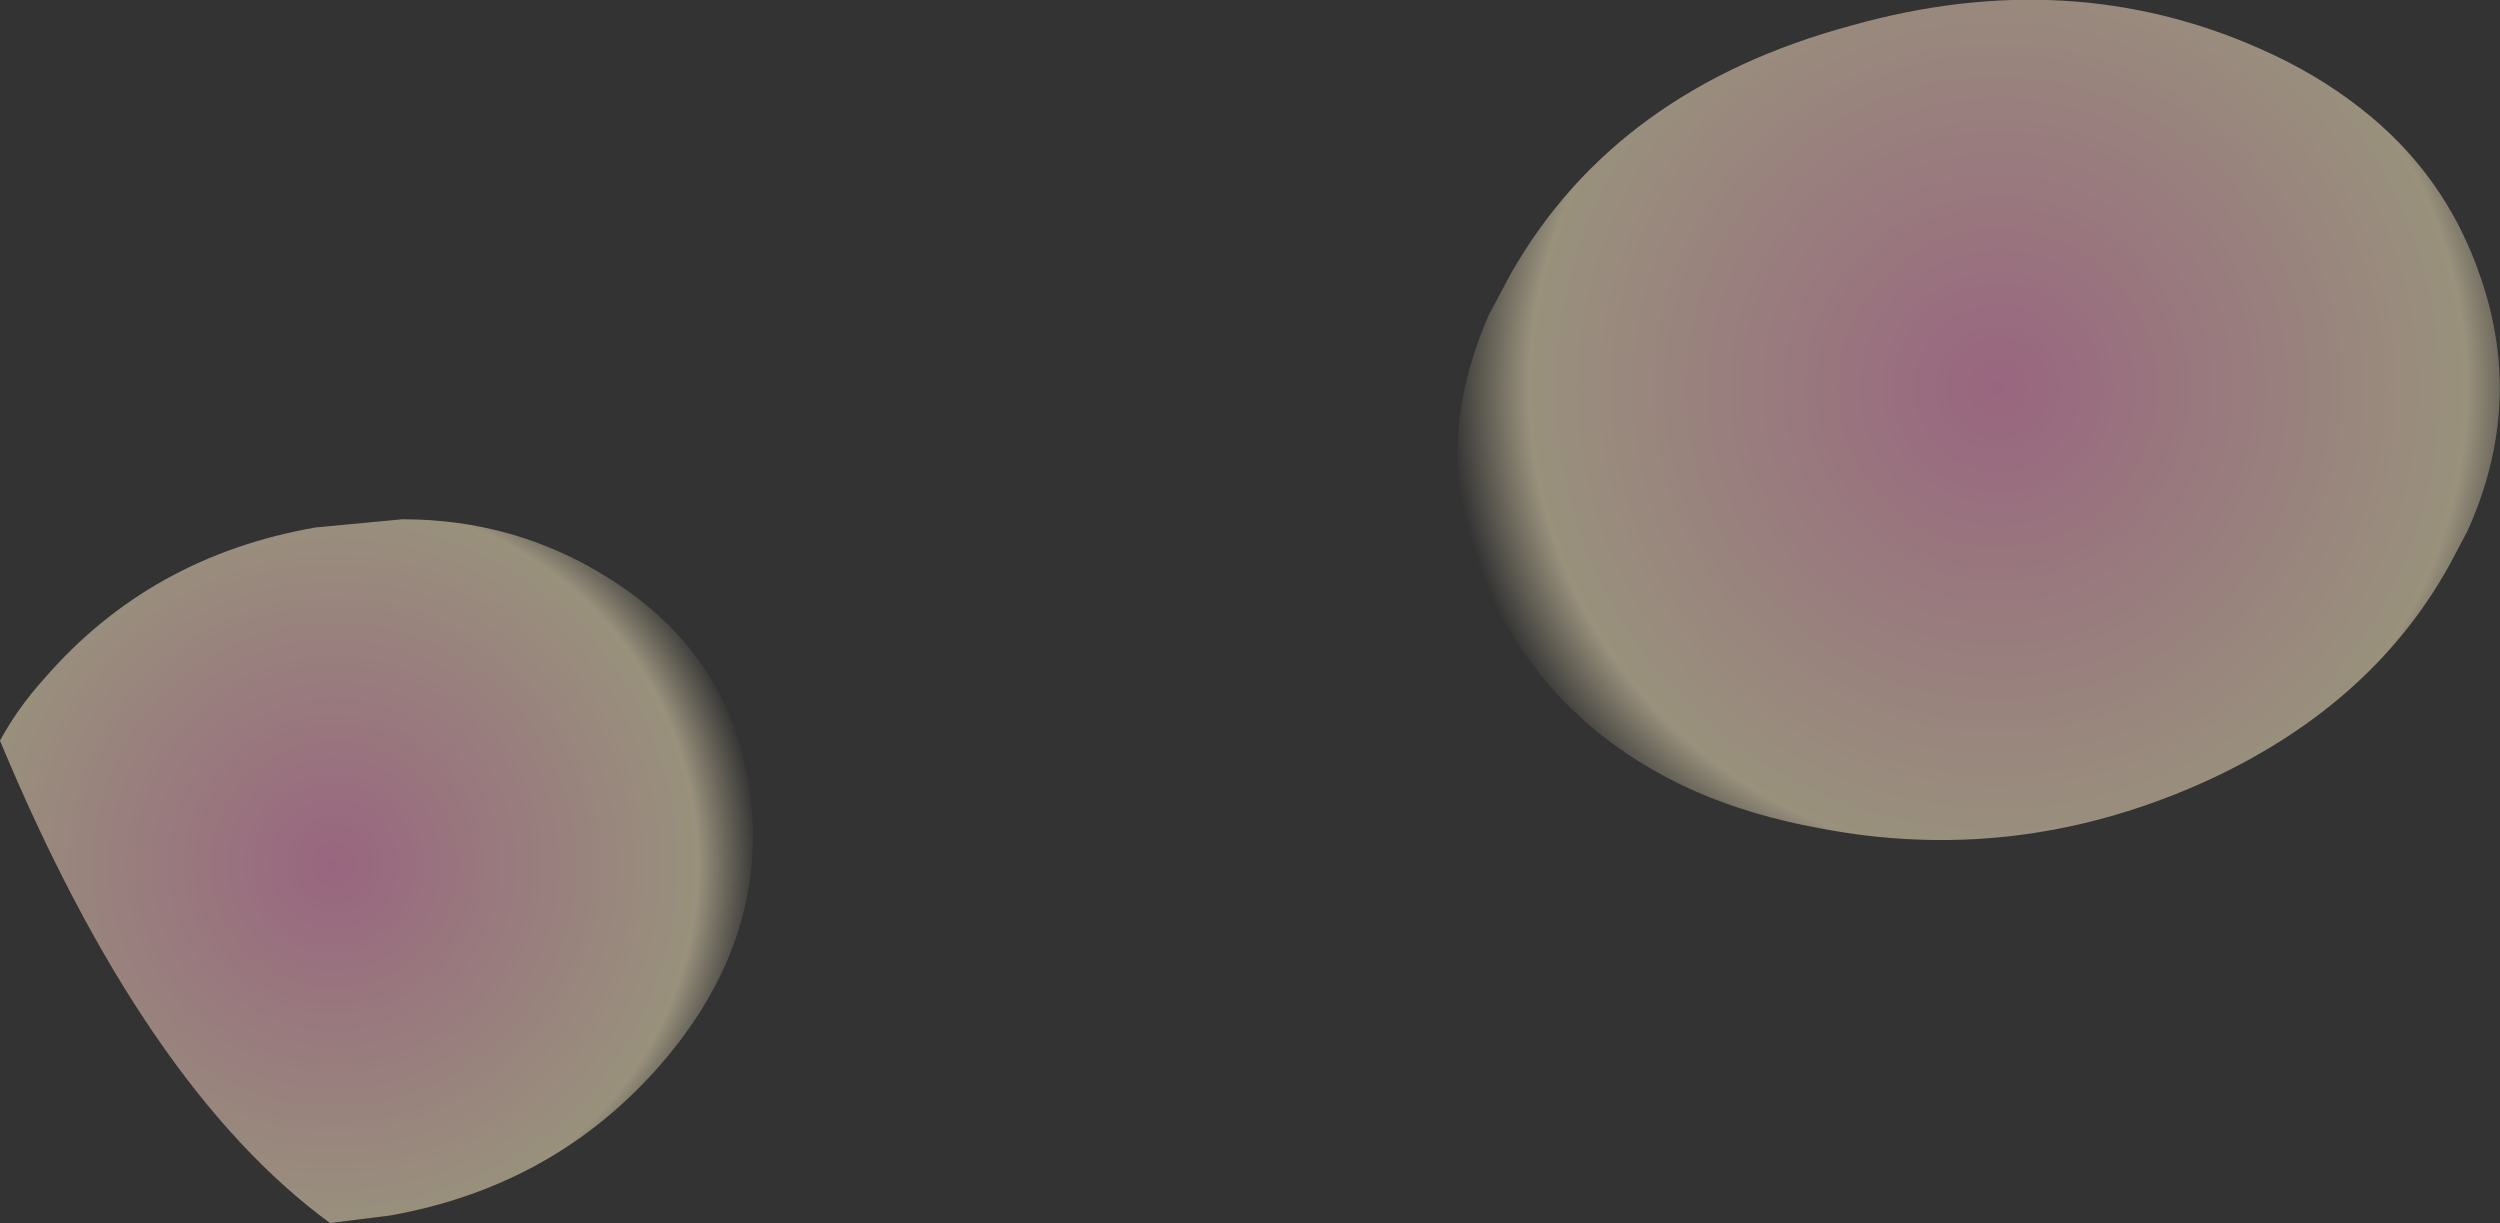
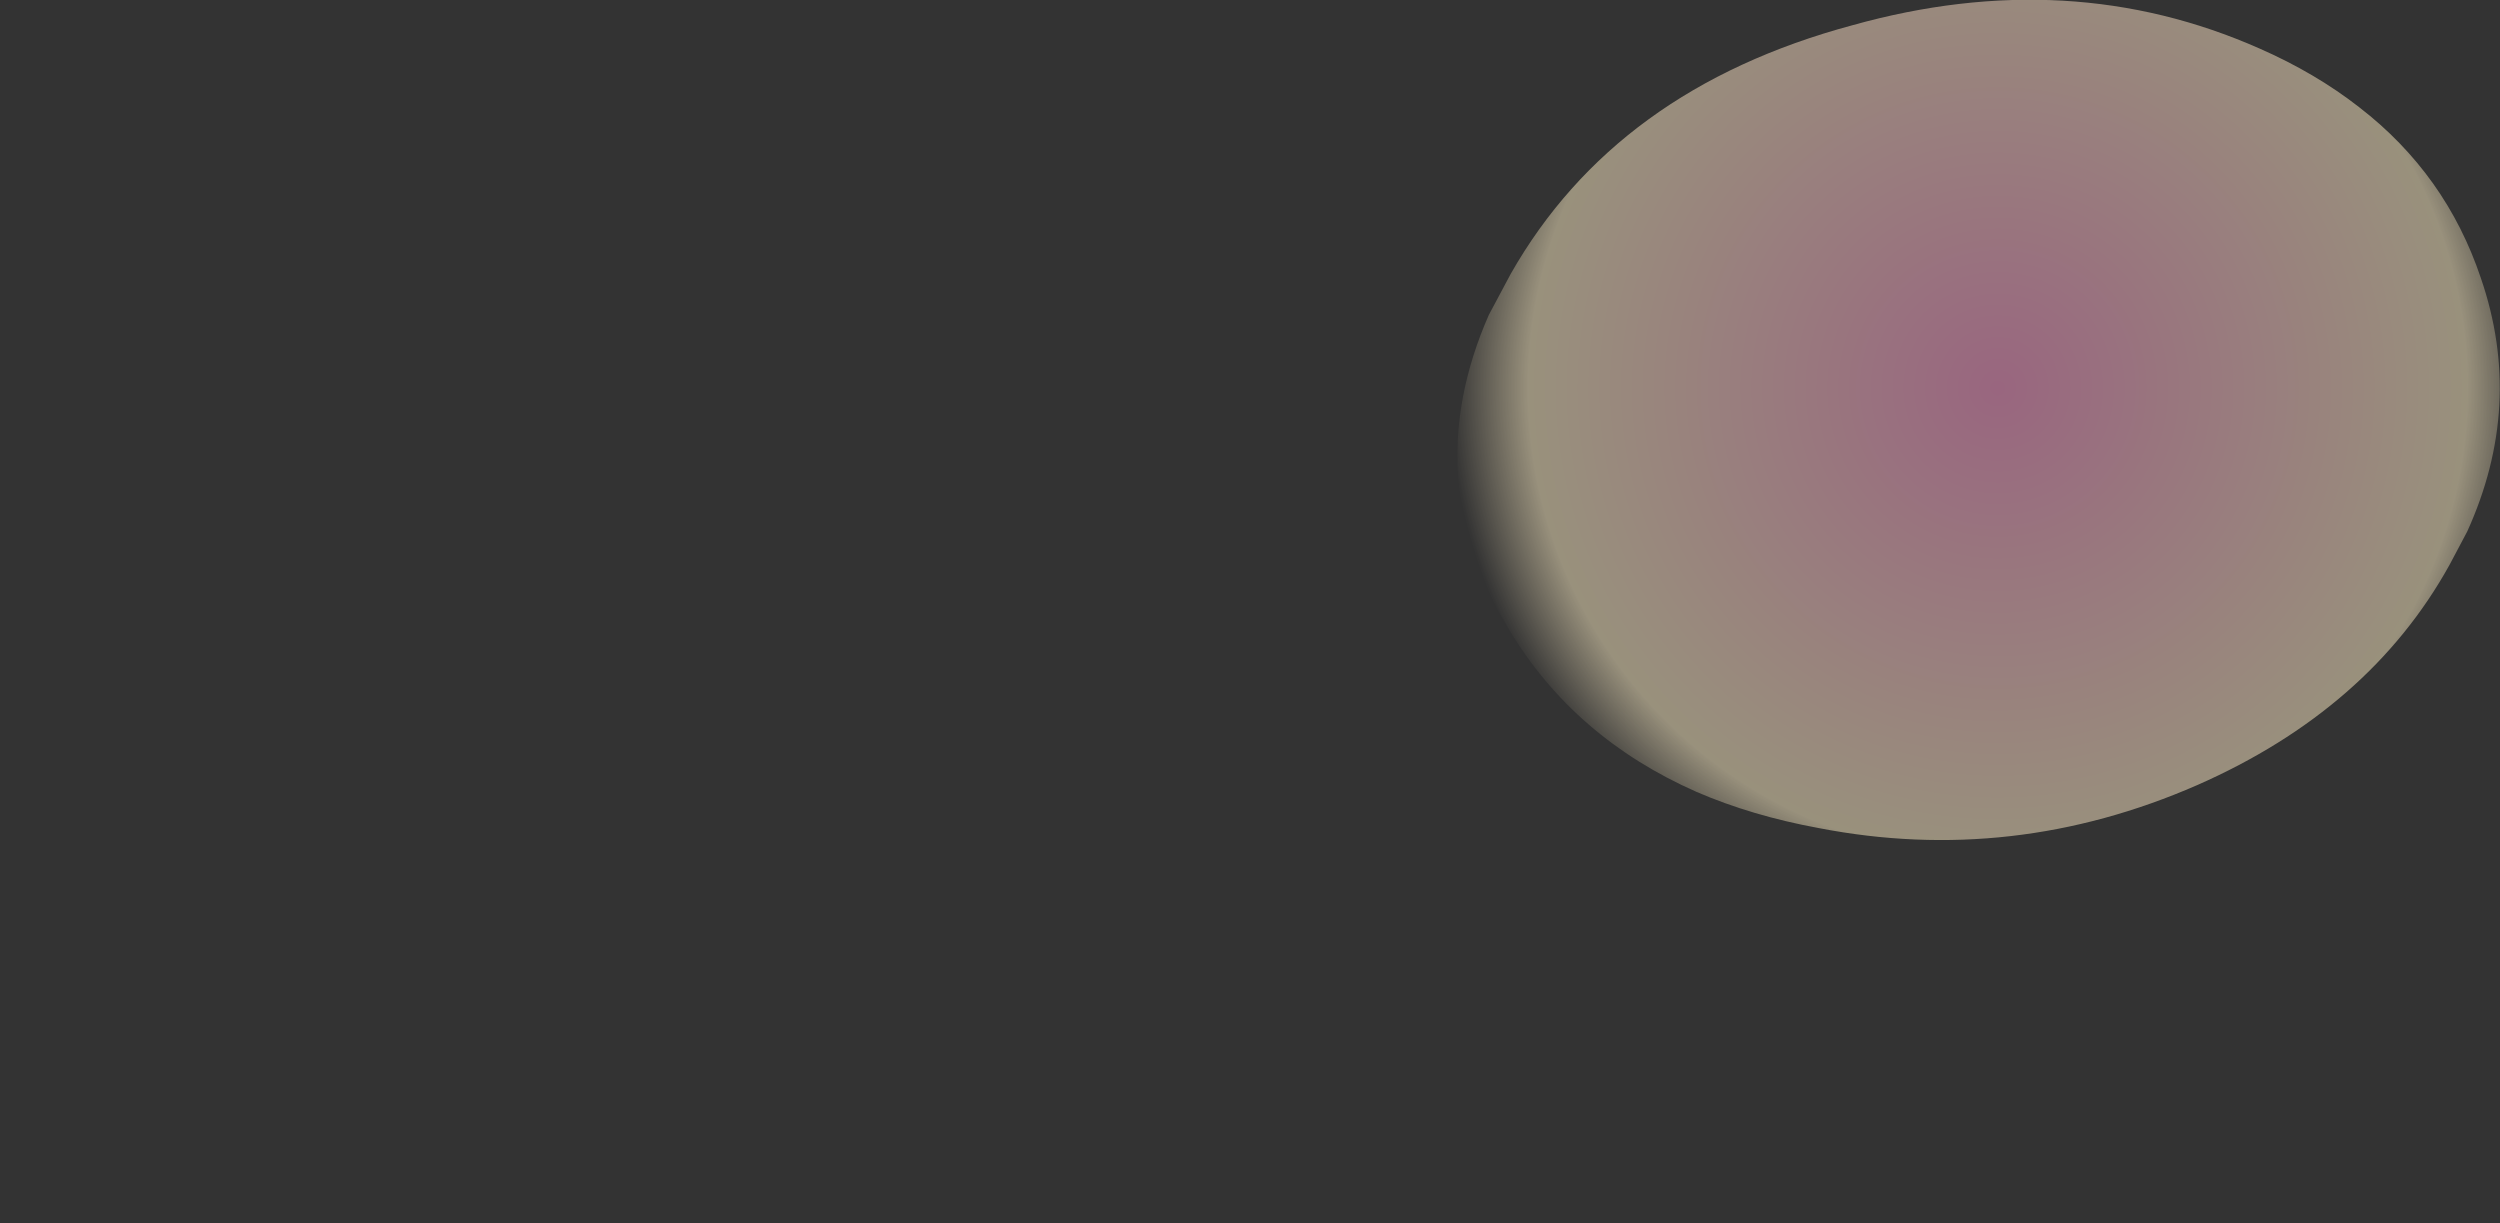
<svg xmlns="http://www.w3.org/2000/svg" height="89.5px" width="182.95px">
  <rect width="100%" height="100%" fill="#333333" stroke="none" />
  <g transform="matrix(1.0, 0.0, 0.0, 1.0, 91.45, 44.75)">
    <path d="M19.1 -24.7 Q26.8 -38.25 44.1 -42.9 60.0 -47.35 73.9 -41.2 78.0 -39.4 81.2 -36.9 87.55 -32.0 90.1 -24.4 93.3 -15.1 89.1 -5.85 L87.8 -3.4 Q81.95 7.15 69.35 12.7 55.85 18.6 41.65 15.85 36.75 14.95 32.7 13.2 23.75 9.25 19.0 1.35 12.25 -9.75 17.5 -21.7 L19.1 -24.7" fill="url(#gradient0)" fill-rule="evenodd" stroke="none" />
-     <path d="M-62.0 -6.75 Q-53.8 -6.75 -47.0 -2.5 -37.65 3.3 -36.5 13.8 -35.35 24.2 -43.1 33.15 -50.85 42.05 -62.9 44.2 L-67.3 44.75 Q-80.9 34.8 -91.45 9.45 -90.15 7.05 -88.2 4.9 -80.45 -4.05 -68.35 -6.15 L-62.0 -6.75" fill="url(#gradient1)" fill-rule="evenodd" stroke="none" />
  </g>
  <defs>
    <radialGradient cx="0" cy="0" gradientTransform="matrix(0.049, 0.0, 0.0, 0.049, 54.75, -16.35)" gradientUnits="userSpaceOnUse" id="gradient0" r="819.2" spreadMethod="pad">
      <stop offset="0.0" stop-color="#ff99cc" stop-opacity="0.502" />
      <stop offset="0.855" stop-color="#ffefc6" stop-opacity="0.502" />
      <stop offset="1.0" stop-color="#ffefc6" stop-opacity="0.0" />
    </radialGradient>
    <radialGradient cx="0" cy="0" gradientTransform="matrix(0.038, 0.0, 0.0, 0.038, -67.0, 18.5)" gradientUnits="userSpaceOnUse" id="gradient1" r="819.2" spreadMethod="pad">
      <stop offset="0.0" stop-color="#ff99cc" stop-opacity="0.502" />
      <stop offset="0.855" stop-color="#ffefc6" stop-opacity="0.502" />
      <stop offset="1.0" stop-color="#ffefc6" stop-opacity="0.0" />
    </radialGradient>
  </defs>
</svg>